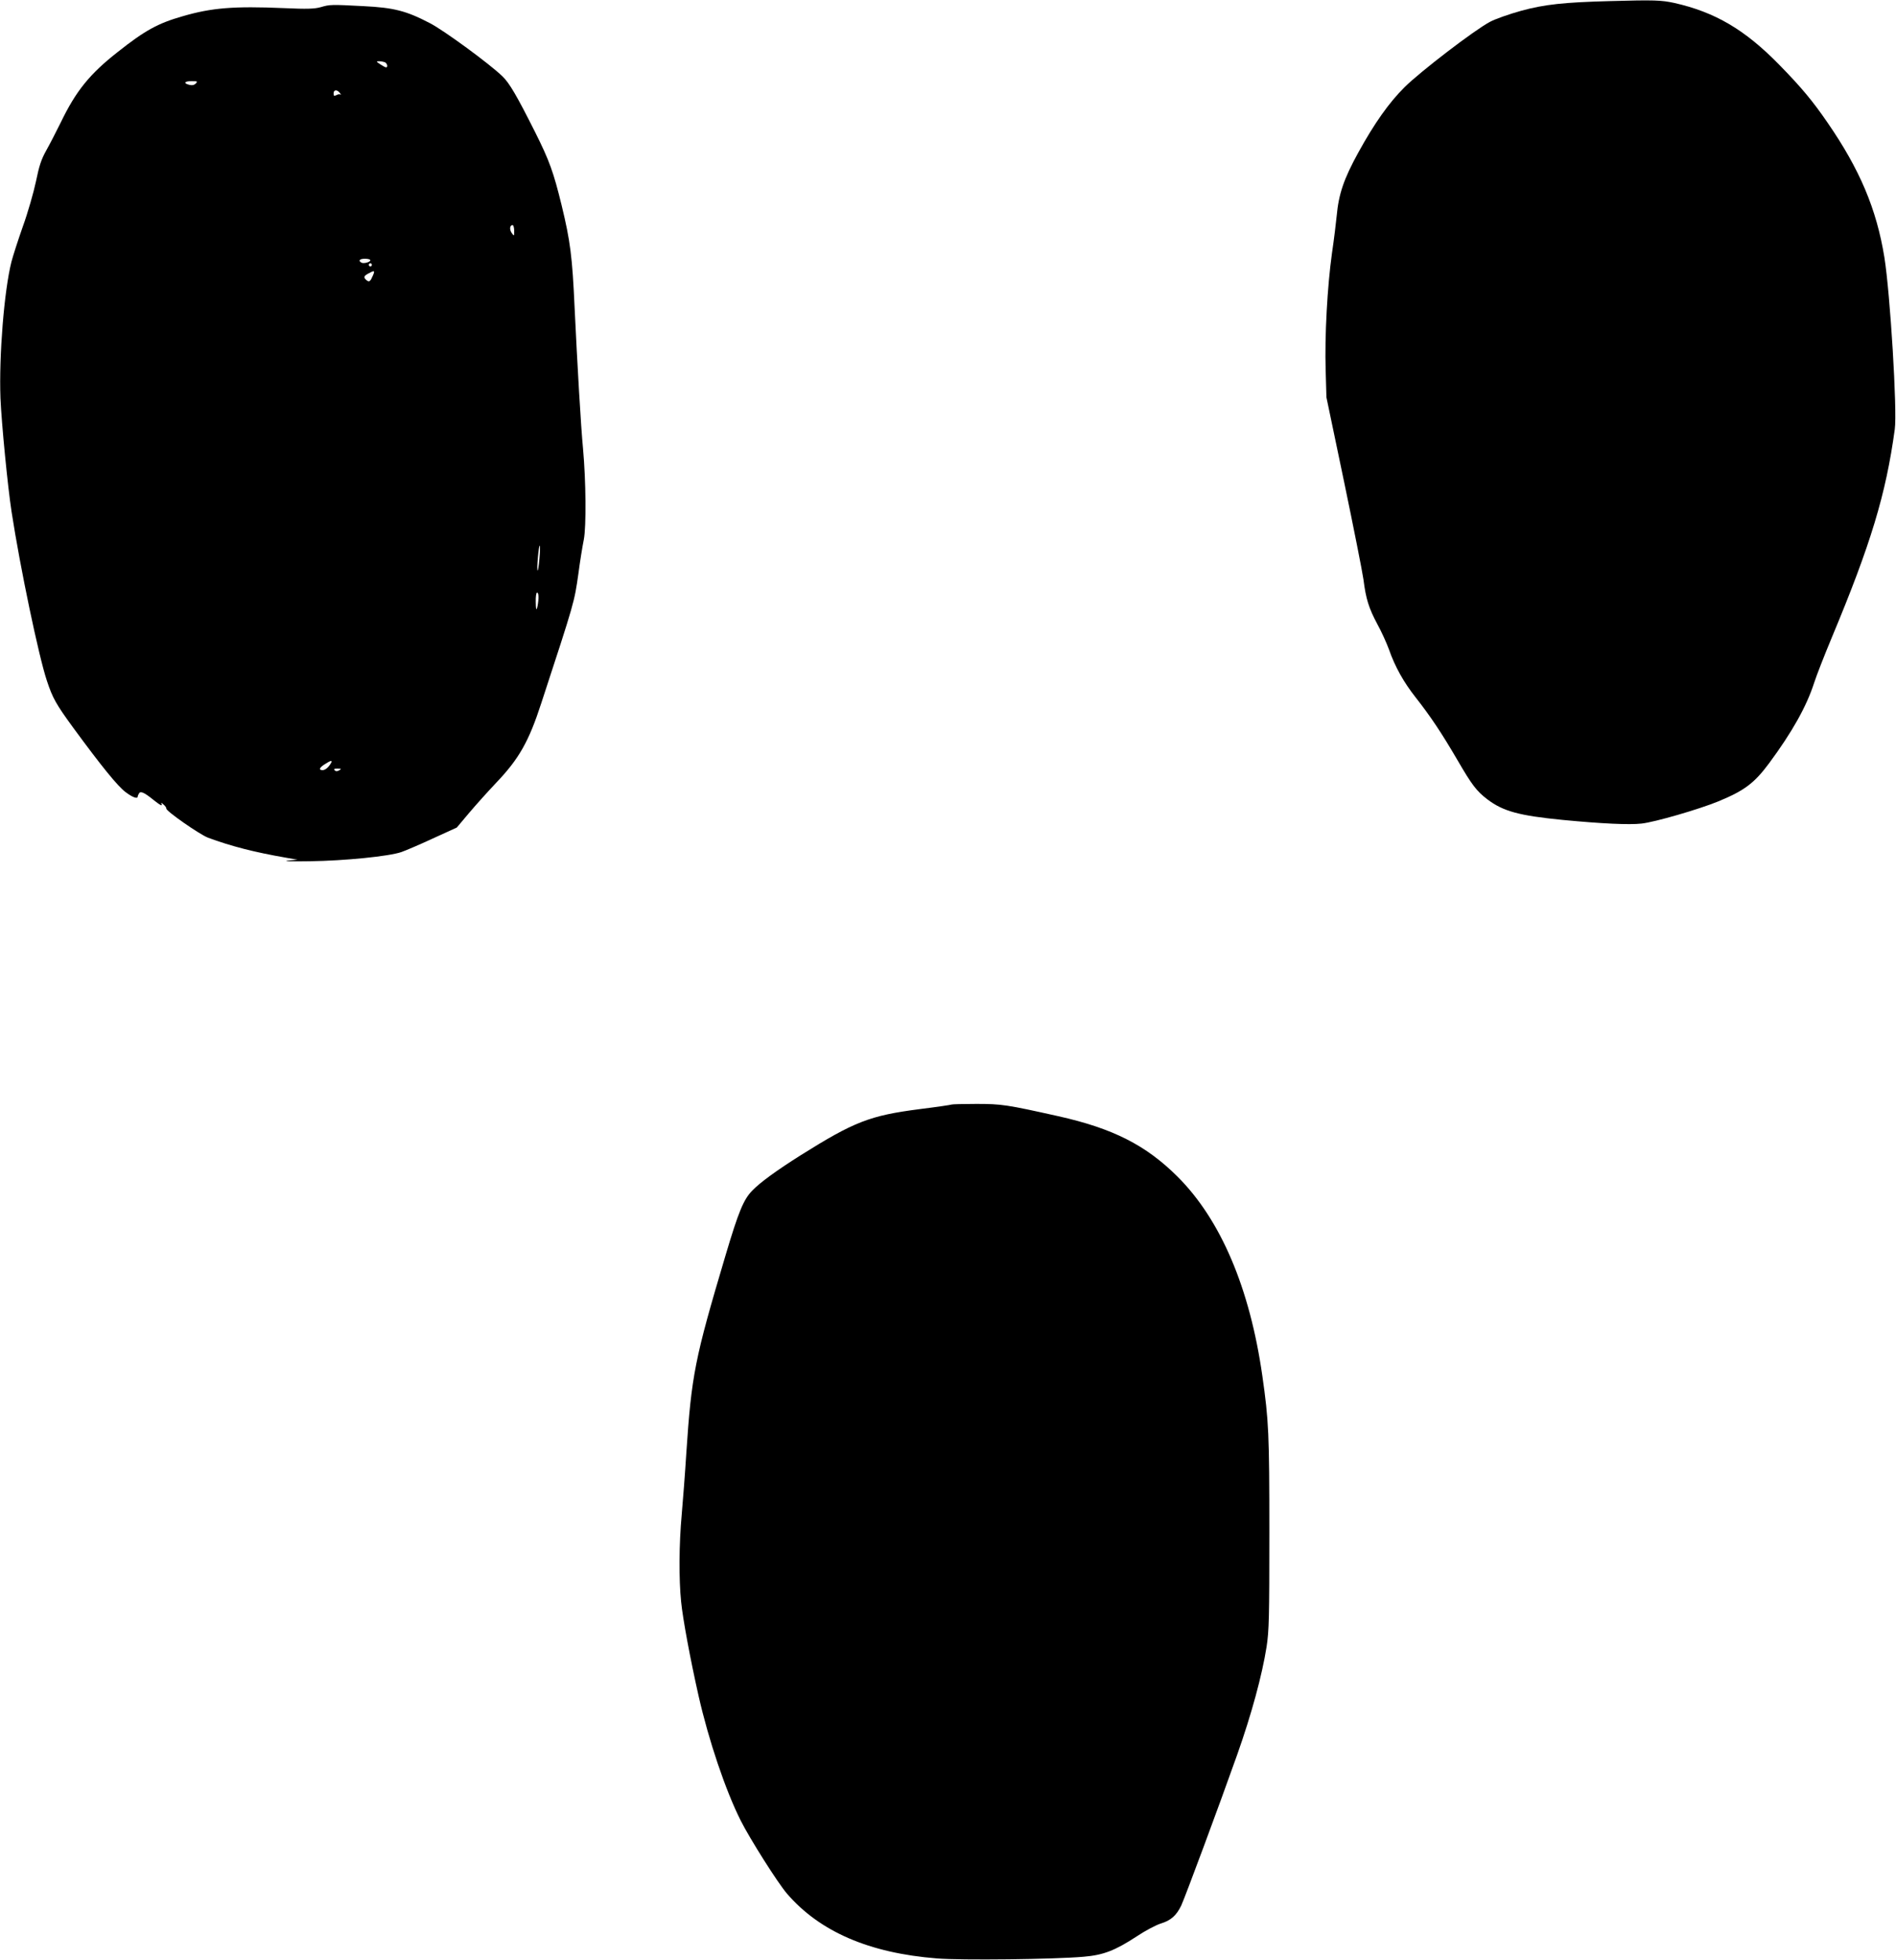
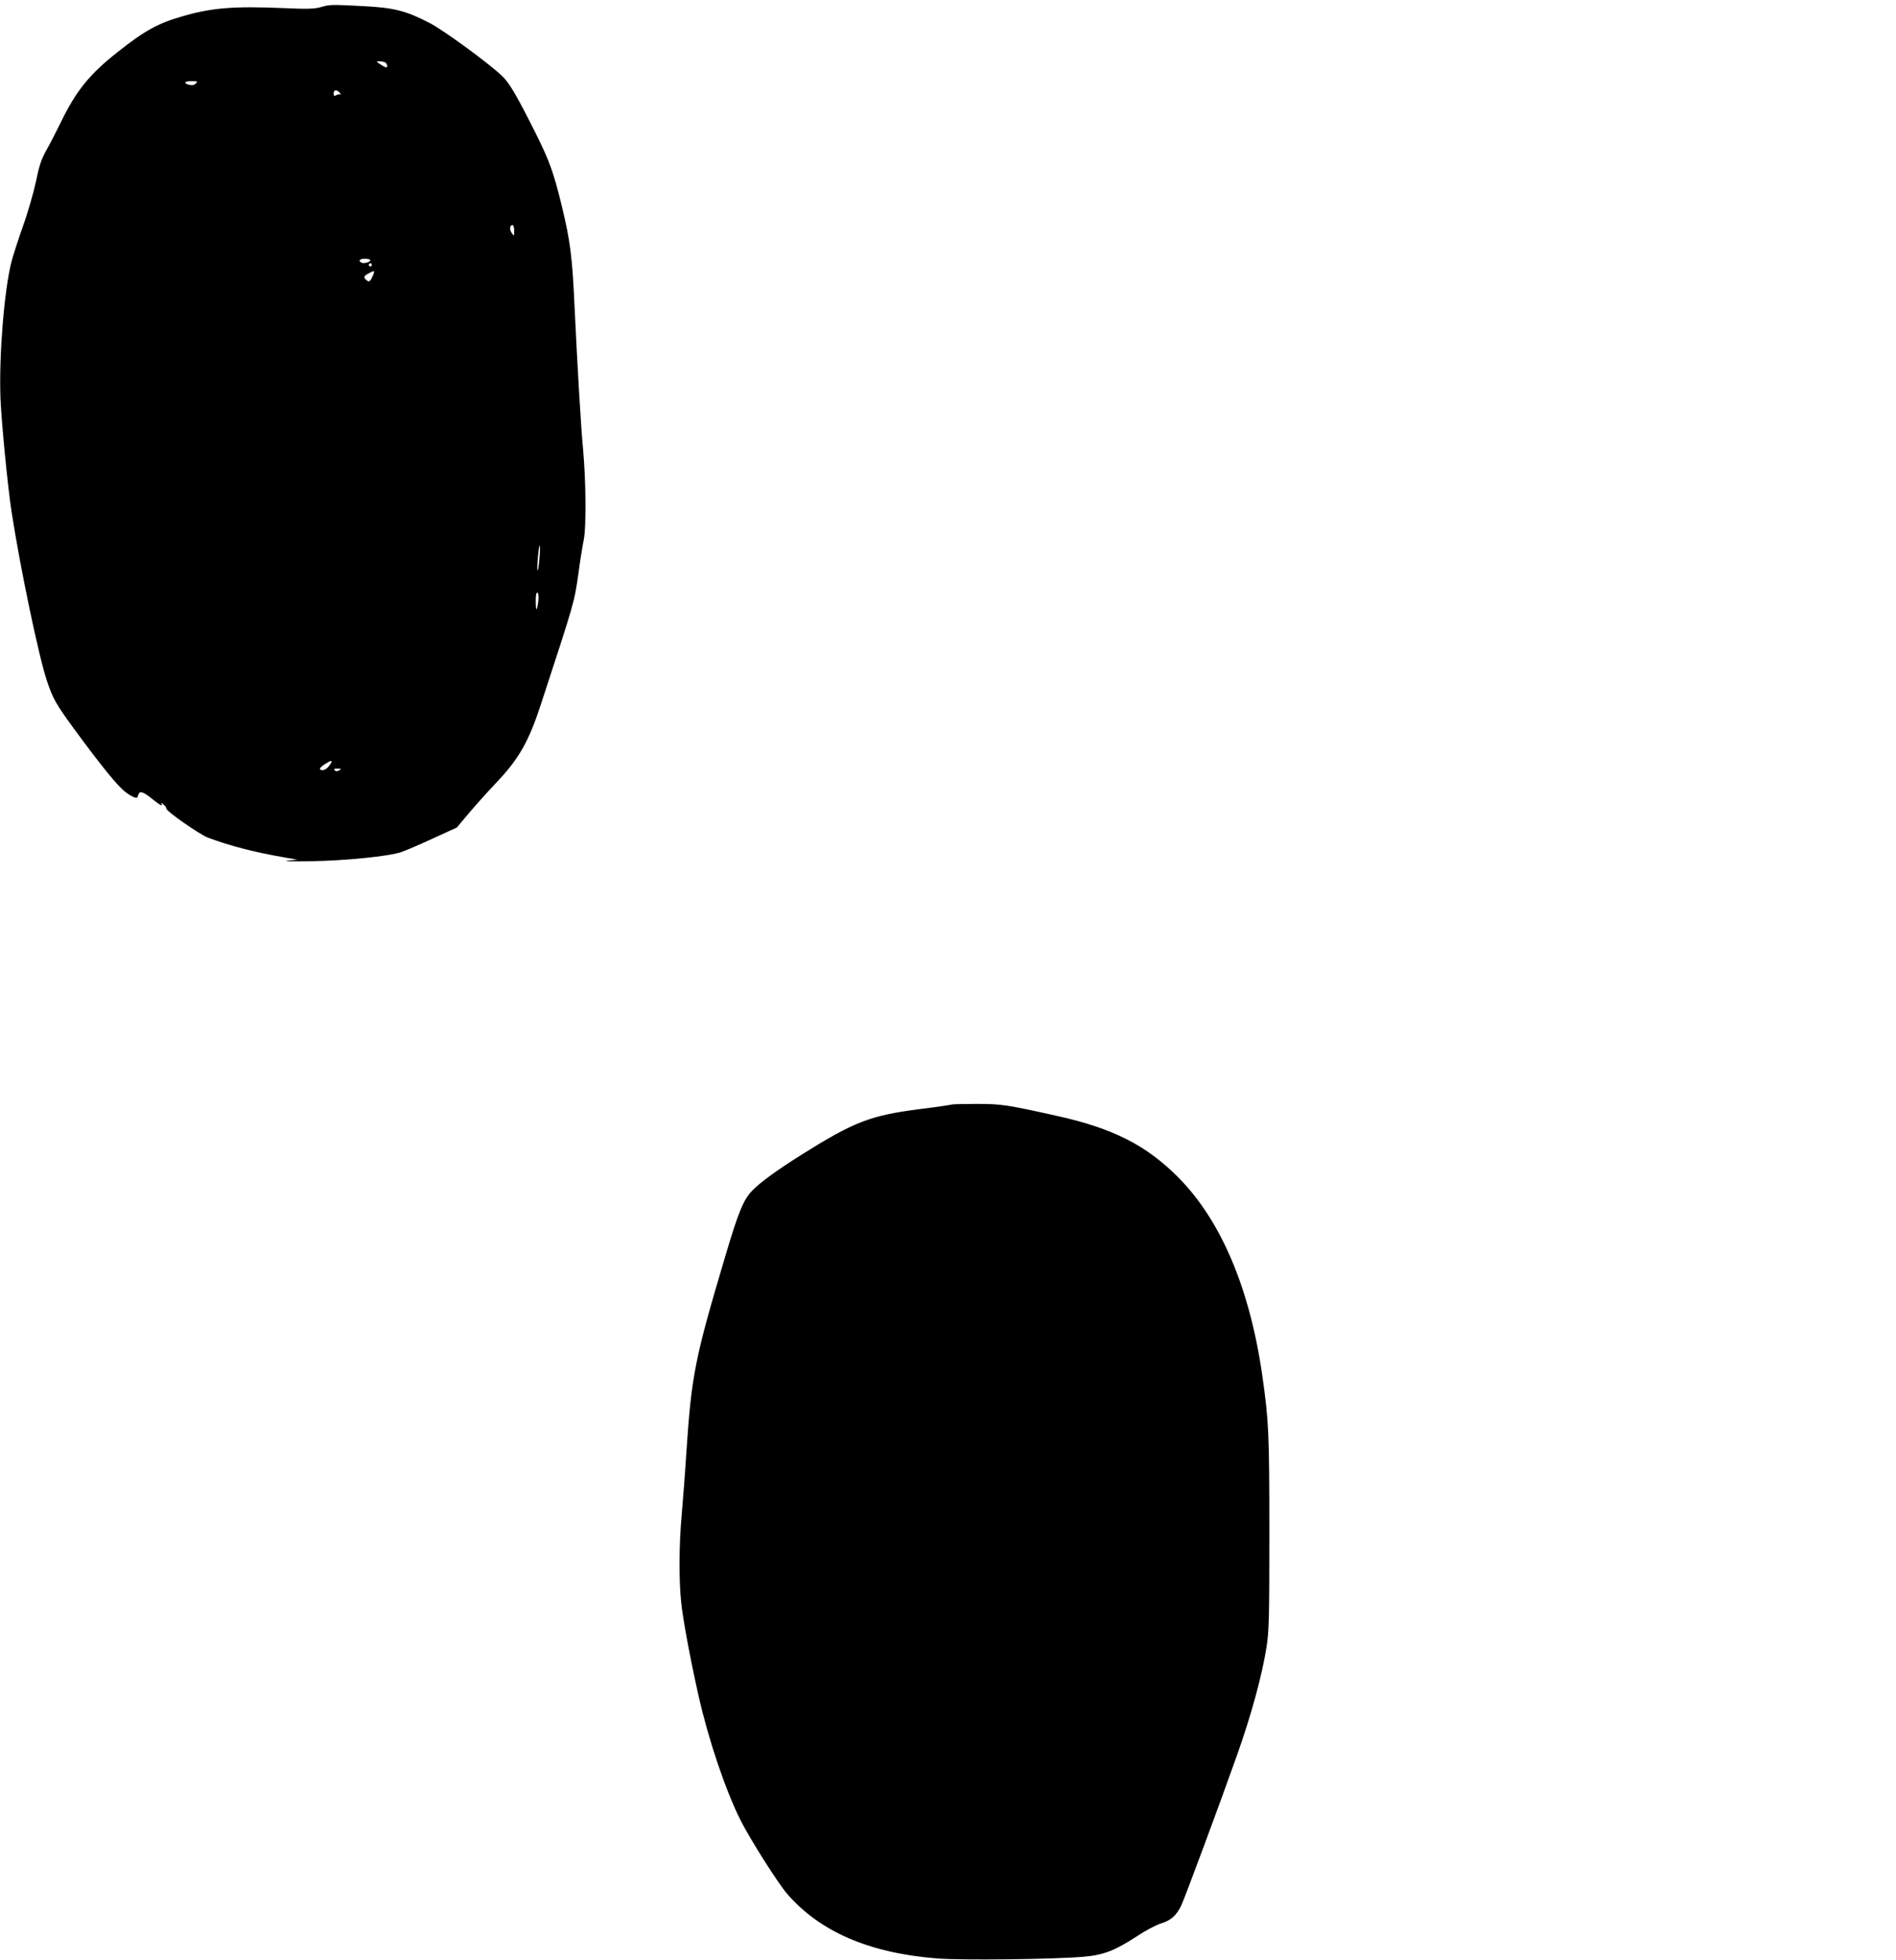
<svg xmlns="http://www.w3.org/2000/svg" version="1.0" width="1239pt" height="1280pt" viewBox="0 0 1239 1280" preserveAspectRatio="xMidYMid meet">
  <g transform="translate(0,1280) scale(0.1,-0.1)" fill="#000000" stroke="none">
-     <path d="M10525 12793 c-306 -8 -432 -22 -583 -63 -80 -22 -173 -55 -206 -73 -103 -55 -454 -324 -557 -426 -102 -101 -198 -237 -302 -426 -96 -174 -129 -273 -142 -415 -4 -41 -17 -151 -31 -245 -30 -215 -48 -538 -41 -764 l5 -176 115 -550 c63 -302 120 -590 127 -640 16 -127 35 -187 90 -290 27 -49 61 -124 76 -165 40 -115 97 -216 175 -315 96 -122 169 -231 273 -409 94 -162 125 -203 196 -257 103 -78 207 -106 490 -134 261 -25 437 -33 517 -24 86 9 378 94 502 145 170 70 235 119 331 248 151 204 245 371 295 526 15 47 67 180 115 295 255 610 354 936 412 1361 17 120 -30 888 -68 1124 -51 314 -160 573 -372 880 -96 140 -171 230 -315 377 -225 230 -420 344 -687 404 -84 18 -131 20 -415 12z" />
    <path d="M2095 12753 c-40 -11 -87 -13 -240 -6 -329 14 -472 2 -661 -53 -162 -46 -247 -93 -424 -233 -185 -145 -274 -256 -373 -461 -31 -63 -74 -146 -96 -185 -31 -56 -45 -97 -66 -200 -15 -71 -53 -204 -86 -295 -32 -91 -65 -194 -74 -229 -48 -189 -82 -616 -72 -891 7 -164 47 -577 73 -745 56 -364 177 -941 230 -1100 38 -115 60 -154 174 -310 182 -248 289 -380 340 -418 46 -35 80 -47 80 -29 0 4 4 13 9 21 10 16 36 4 97 -46 43 -34 60 -42 48 -20 -4 6 2 4 14 -7 12 -10 20 -22 19 -27 -4 -15 217 -169 272 -190 151 -56 303 -95 511 -131 l75 -13 -65 -6 c-36 -4 30 -6 145 -4 226 3 517 32 598 60 26 9 118 48 204 88 l158 72 80 95 c44 52 124 141 177 197 150 157 214 270 296 523 218 665 215 656 242 845 10 77 26 176 35 220 17 87 14 387 -5 595 -14 145 -37 543 -55 920 -15 333 -28 435 -85 670 -53 216 -79 289 -172 475 -120 239 -169 323 -215 367 -85 82 -380 298 -472 346 -157 82 -237 102 -436 112 -211 11 -219 11 -280 -7z m419 -359 c16 -6 23 -34 9 -34 -5 0 -21 9 -38 20 -27 18 -28 20 -8 20 12 0 28 -3 37 -6z m-1235 -140 c-11 -10 -24 -13 -42 -8 -41 10 -32 24 15 24 38 0 41 -1 27 -16z m942 -61 c7 -10 10 -15 5 -11 -5 4 -17 3 -27 -3 -16 -8 -19 -6 -19 11 0 25 23 26 41 3z m1139 -900 c0 -37 0 -37 -16 -15 -16 23 -13 52 6 52 5 0 10 -17 10 -37z m-940 -193 c0 -12 -45 -24 -59 -15 -22 13 -10 25 24 25 19 0 35 -4 35 -10z m10 -30 c0 -5 -4 -10 -10 -10 -5 0 -10 5 -10 10 0 6 5 10 10 10 6 0 10 -4 10 -10z m8 -67 c-18 -42 -25 -48 -43 -33 -21 18 -19 27 13 44 38 21 43 20 30 -11z m1087 -1853 c-4 -45 -9 -79 -12 -76 -3 3 -2 41 2 86 4 45 9 79 12 76 3 -3 2 -41 -2 -86z m-6 -257 c-1 -21 -5 -49 -9 -63 -6 -19 -8 -9 -9 38 -1 35 3 62 9 62 6 0 10 -17 9 -37z m-1355 -1075 c-16 -29 -38 -48 -56 -48 -27 0 -22 16 15 39 37 24 51 27 41 9z m53 -49 c-14 -8 -22 -8 -30 0 -8 8 -3 11 19 11 25 -1 27 -2 11 -11z" />
    <path d="M6219 5586 c-2 -2 -96 -16 -209 -30 -326 -42 -428 -82 -779 -302 -155 -98 -263 -176 -315 -230 -57 -58 -90 -138 -175 -424 -201 -675 -222 -780 -256 -1290 -8 -129 -22 -310 -30 -401 -18 -195 -19 -425 -4 -570 11 -112 59 -371 114 -615 66 -291 176 -617 275 -814 61 -121 242 -407 302 -477 214 -249 538 -389 980 -424 156 -13 770 -6 960 11 129 11 204 40 348 134 54 36 124 73 156 83 66 20 102 53 133 117 26 56 248 653 366 986 94 266 162 516 192 705 16 107 18 187 18 745 0 647 -4 731 -46 1025 -82 573 -272 1019 -554 1300 -207 206 -422 315 -780 395 -337 75 -369 80 -535 80 -86 0 -159 -2 -161 -4z" />
  </g>
</svg>